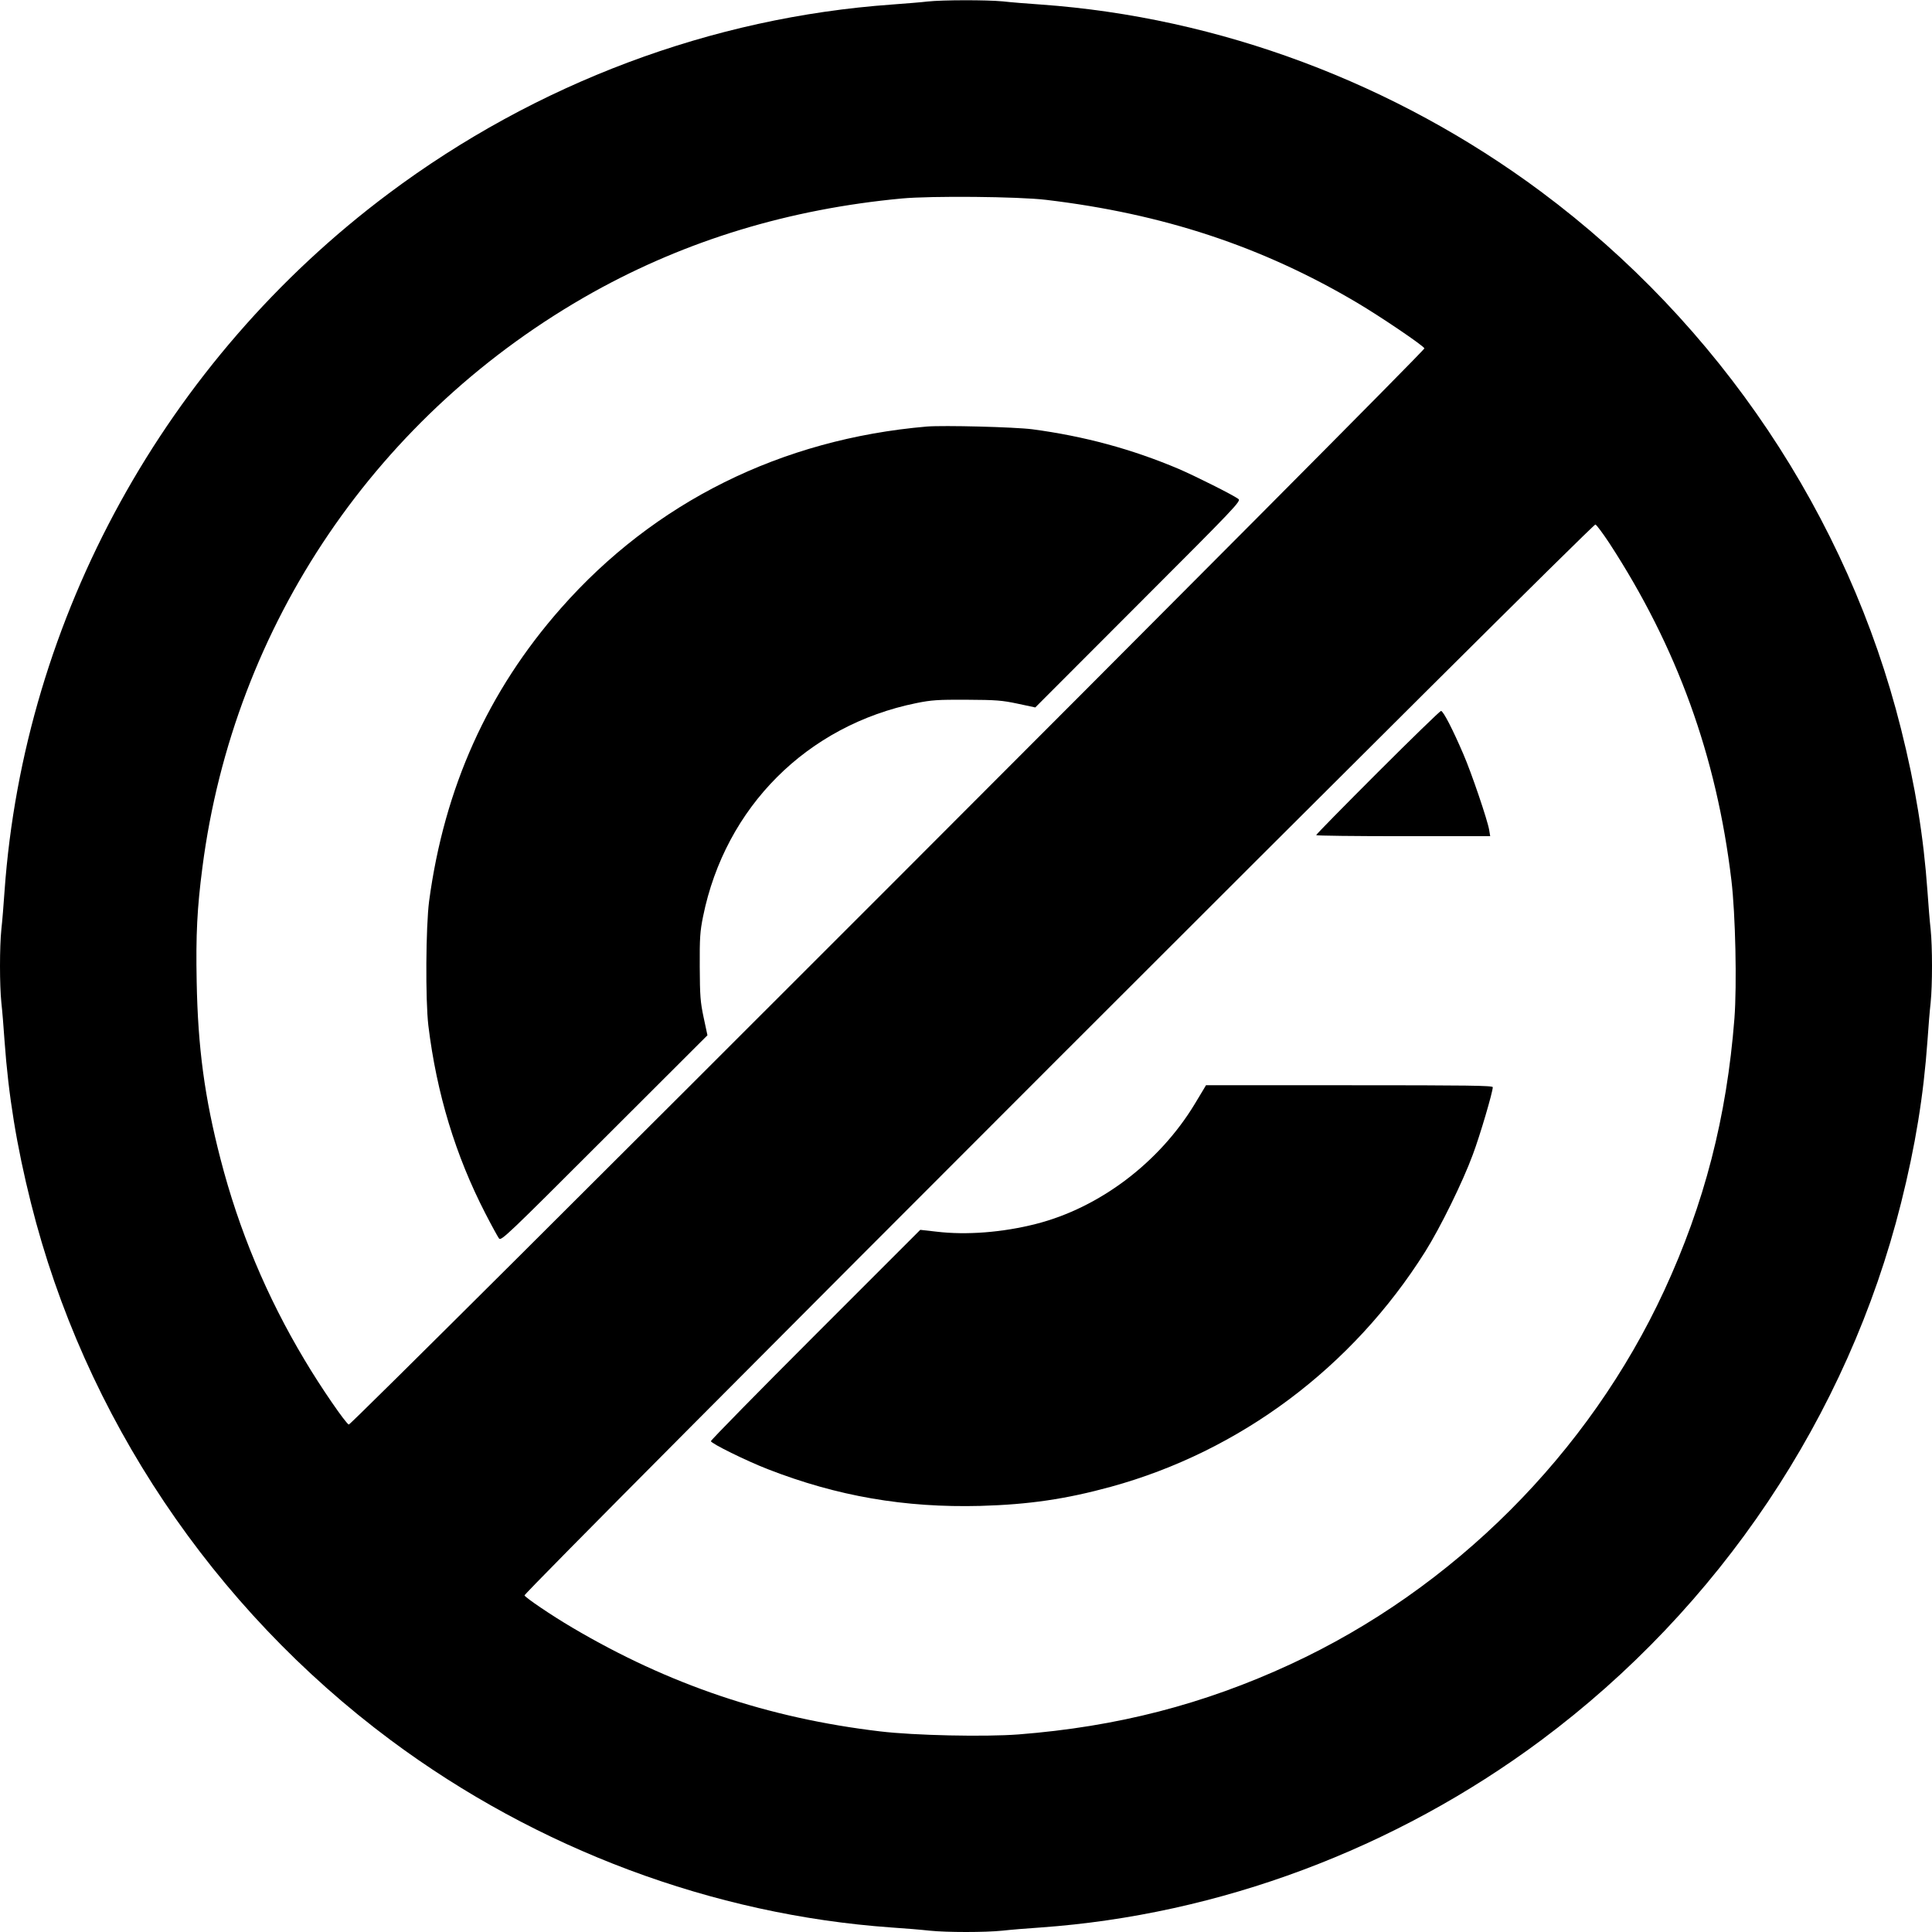
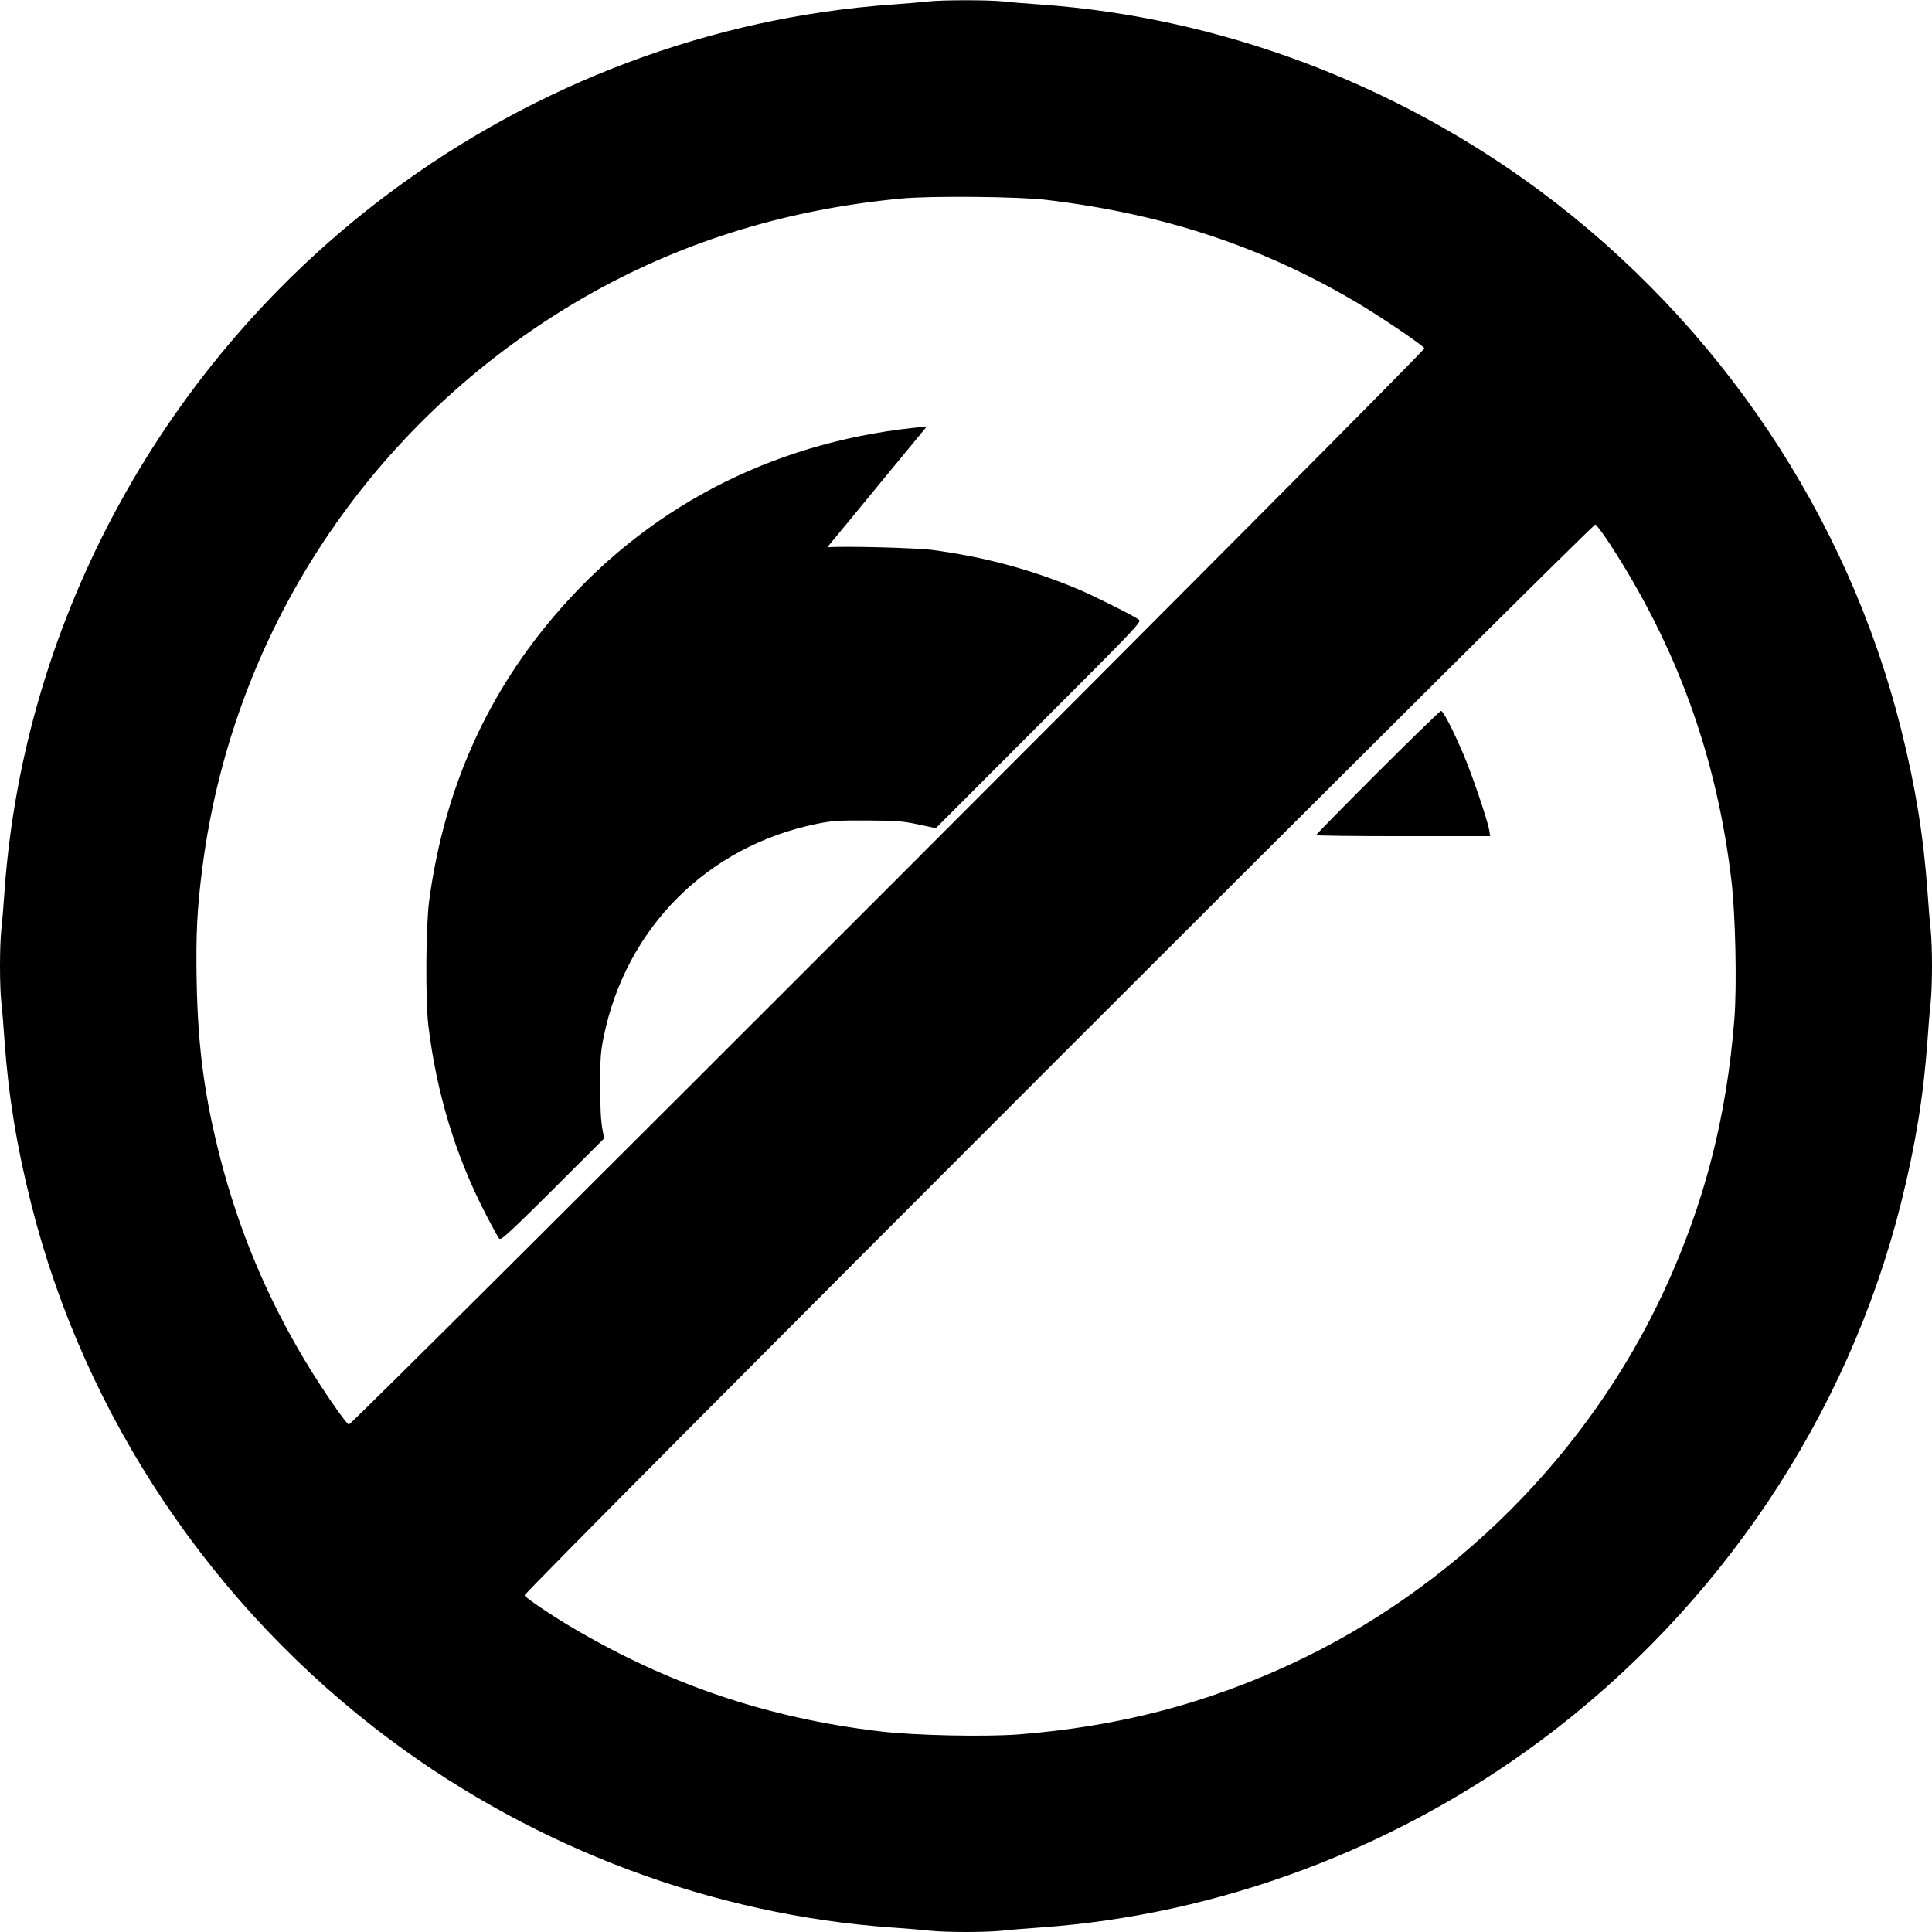
<svg xmlns="http://www.w3.org/2000/svg" version="1.0" width="1280pt" height="1280pt" viewBox="0 0 1280 1280" preserveAspectRatio="xMidYMid meet">
  <g transform="translate(0,1280) scale(0.1,-0.1)" fill="#000000" stroke="none">
    <path d="M6145 12790 c-38 -5 -144 -13 -235 -20 -1195 -85 -2358 -521 -3335 -1252 -1477 -1104 -2416 -2809 -2545 -4623 -6 -88 -15 -201 -21 -252 -12 -117 -12 -369 0 -486 6 -51 15 -164 21 -252 26 -364 80 -696 175 -1075 353 -1411 1204 -2681 2385 -3560 968 -720 2133 -1156 3315 -1240 88 -6 201 -15 252 -21 117 -12 369 -12 486 0 51 6 164 15 252 21 1182 84 2347 520 3315 1240 1181 879 2032 2149 2385 3560 95 379 149 711 175 1075 6 88 15 201 21 252 12 117 12 369 0 486 -6 51 -15 164 -21 252 -26 364 -80 696 -175 1075 -353 1411 -1204 2681 -2385 3560 -968 720 -2133 1156 -3315 1240 -88 6 -201 15 -252 21 -106 10 -396 10 -498 -1z m785 -1314 c774 -92 1430 -308 2060 -681 154 -91 441 -285 447 -303 7 -18 -7105 -7134 -7126 -7130 -18 4 -187 249 -293 428 -251 419 -436 862 -557 1331 -105 406 -150 736 -158 1177 -6 309 3 486 38 755 208 1610 1162 3013 2589 3811 618 344 1298 551 2045 621 192 18 771 13 955 -9z m3732 -2274 c449 -689 711 -1412 809 -2234 27 -225 37 -693 20 -916 -51 -653 -199 -1227 -465 -1802 -499 -1079 -1397 -1977 -2476 -2476 -575 -266 -1149 -414 -1802 -465 -223 -17 -691 -7 -916 20 -744 88 -1401 310 -2041 688 -136 80 -310 198 -316 213 -8 20 7075 7103 7095 7095 8 -3 49 -58 92 -123z" />
-     <path d="M6140 9974 c-964 -83 -1804 -500 -2424 -1204 -484 -549 -772 -1189 -873 -1940 -22 -170 -25 -655 -5 -825 55 -450 180 -861 378 -1245 41 -80 82 -154 90 -165 14 -18 51 17 697 663 l684 683 -25 117 c-22 104 -25 142 -26 337 -1 192 2 234 22 333 147 725 689 1267 1414 1414 99 20 141 23 333 22 195 -1 233 -4 337 -26 l117 -25 683 684 c646 646 681 683 663 697 -36 27 -288 153 -395 199 -312 132 -626 217 -971 263 -118 15 -587 27 -699 18z" />
+     <path d="M6140 9974 c-964 -83 -1804 -500 -2424 -1204 -484 -549 -772 -1189 -873 -1940 -22 -170 -25 -655 -5 -825 55 -450 180 -861 378 -1245 41 -80 82 -154 90 -165 14 -18 51 17 697 663 c-22 104 -25 142 -26 337 -1 192 2 234 22 333 147 725 689 1267 1414 1414 99 20 141 23 333 22 195 -1 233 -4 337 -26 l117 -25 683 684 c646 646 681 683 663 697 -36 27 -288 153 -395 199 -312 132 -626 217 -971 263 -118 15 -587 27 -699 18z" />
    <path d="M9127 7682 c-224 -224 -407 -410 -407 -415 0 -4 259 -7 576 -7 l577 0 -7 42 c-10 62 -117 378 -171 502 -69 161 -133 286 -148 286 -6 0 -195 -183 -420 -408z" />
-     <path d="M7977 5588 c-8 -13 -36 -59 -62 -103 -235 -388 -631 -687 -1052 -794 -220 -56 -459 -75 -659 -51 l-107 12 -693 -693 c-382 -382 -694 -700 -694 -707 0 -15 234 -130 375 -185 462 -180 908 -257 1410 -244 321 9 567 45 866 127 855 235 1599 791 2081 1557 100 159 250 464 316 644 47 125 132 414 132 446 0 11 -165 13 -950 13 l-950 0 -13 -22z" />
  </g>
</svg>